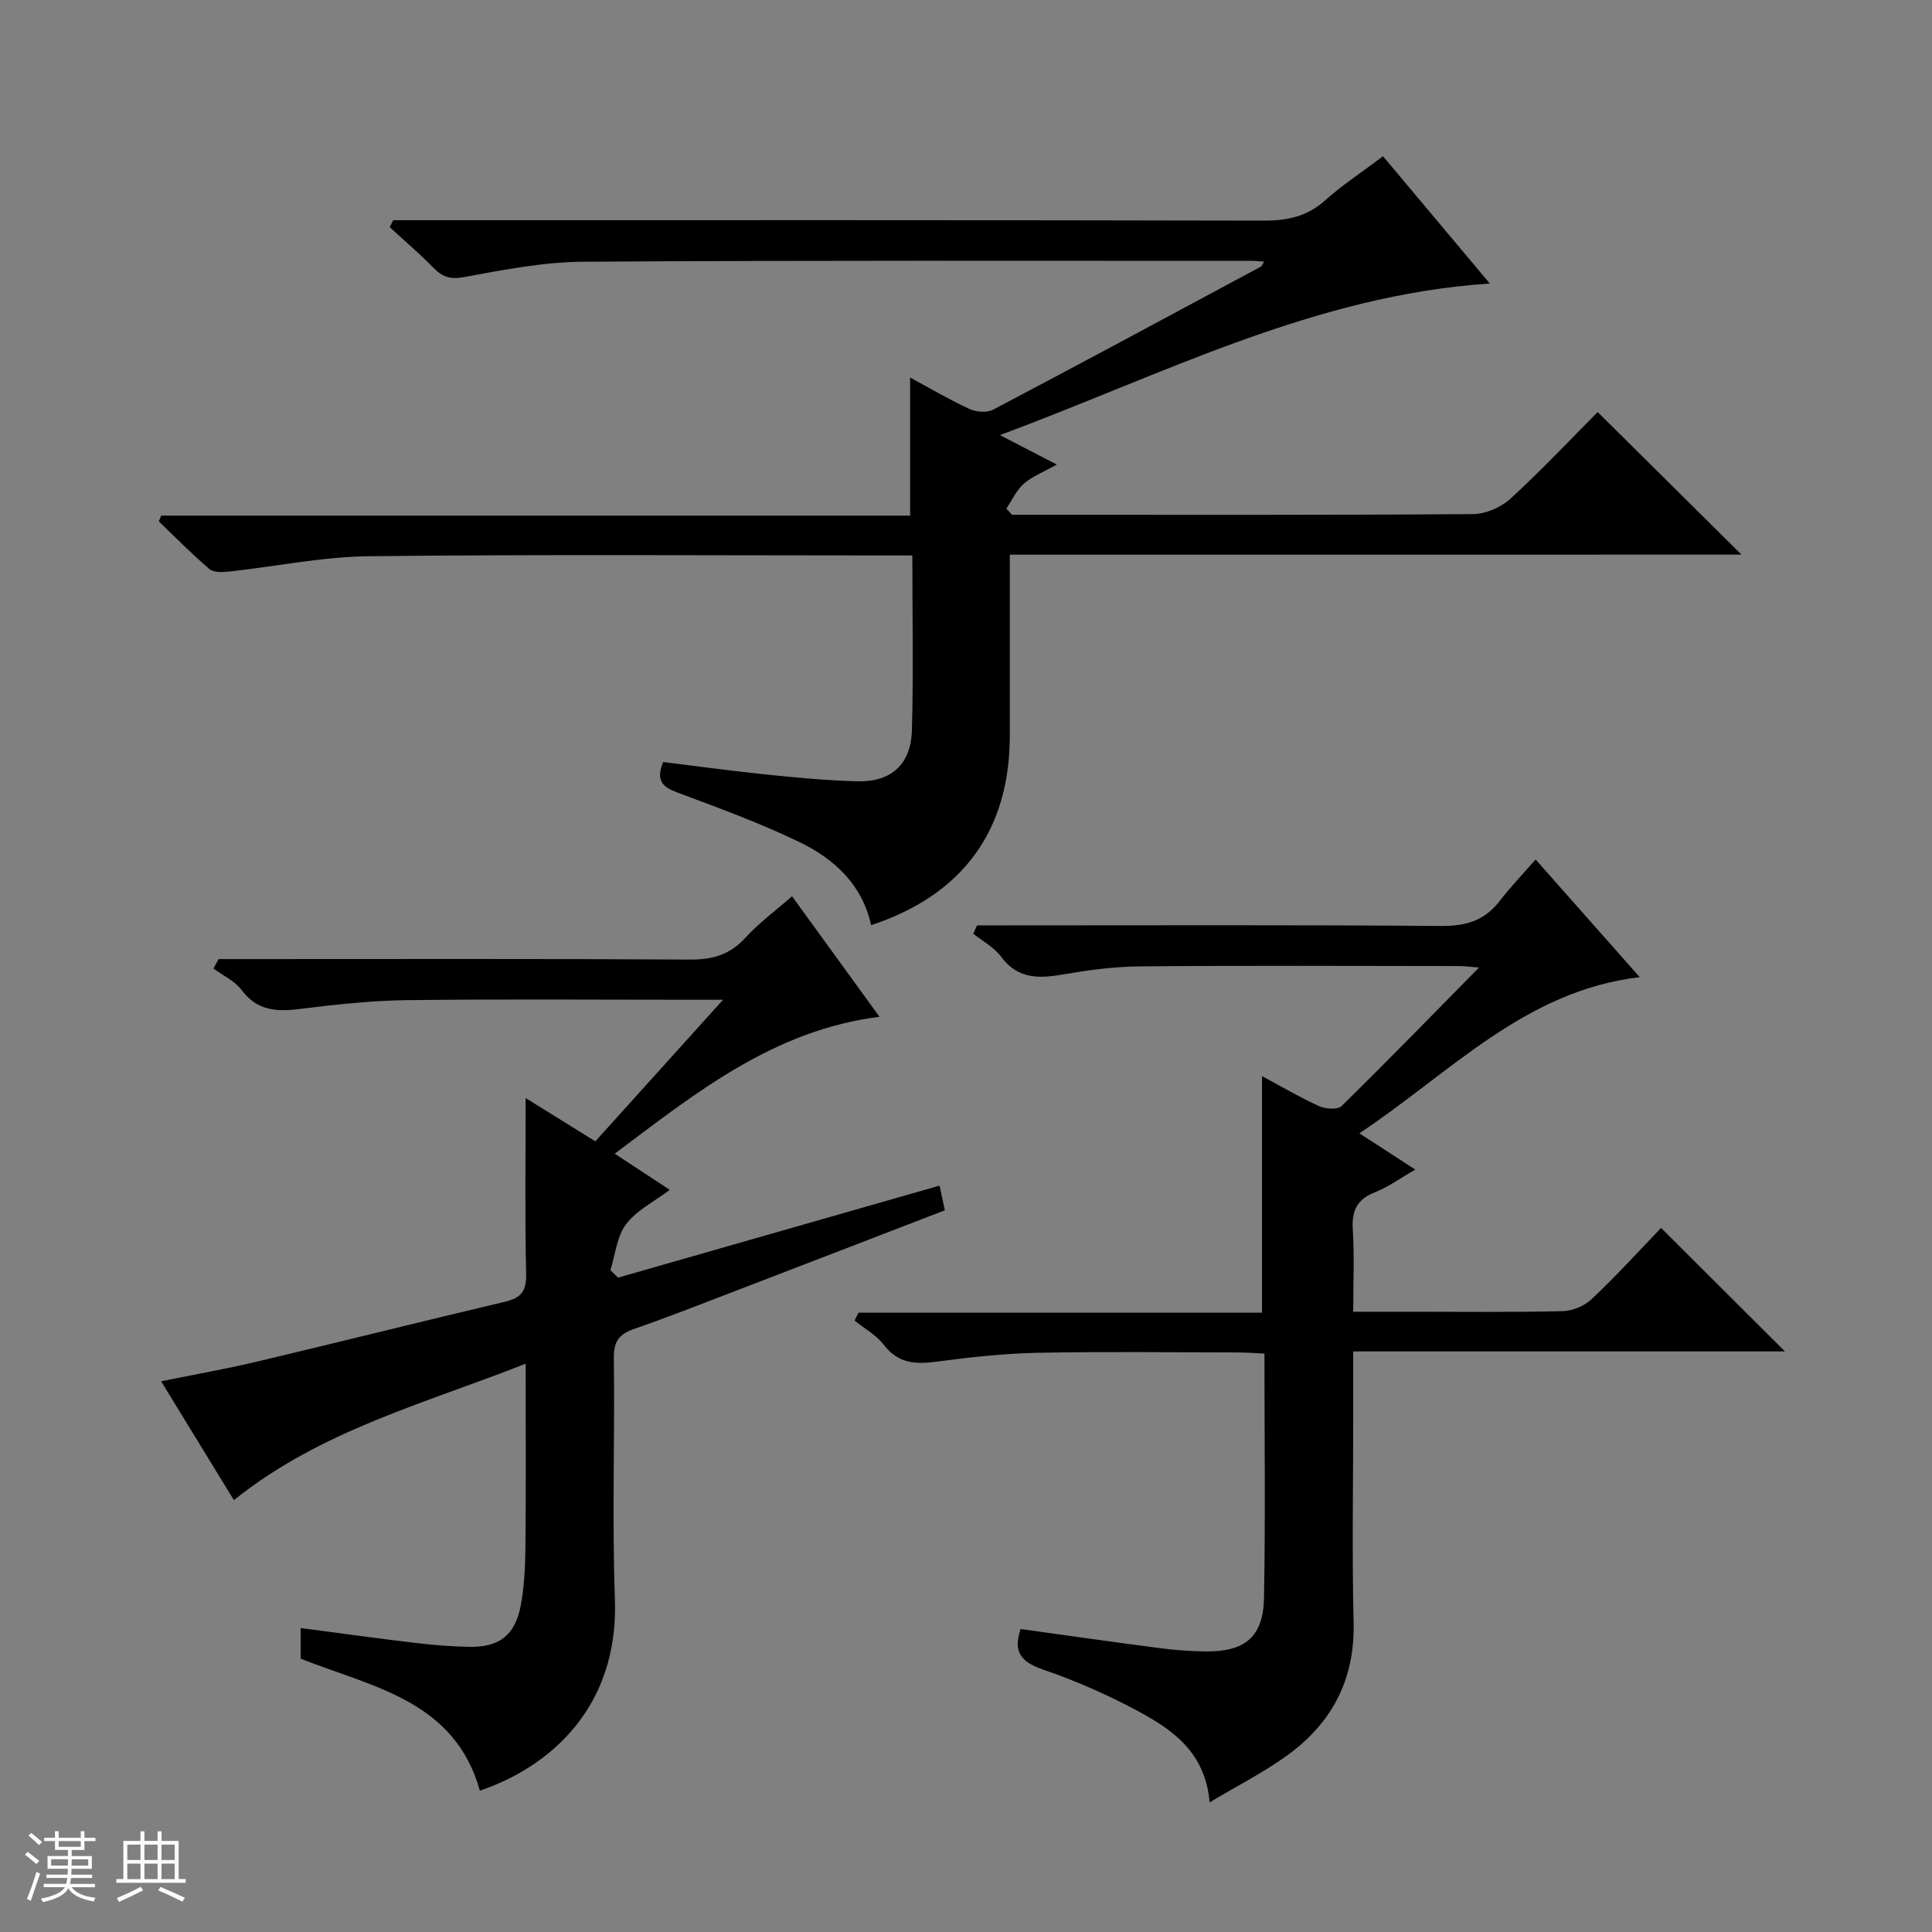
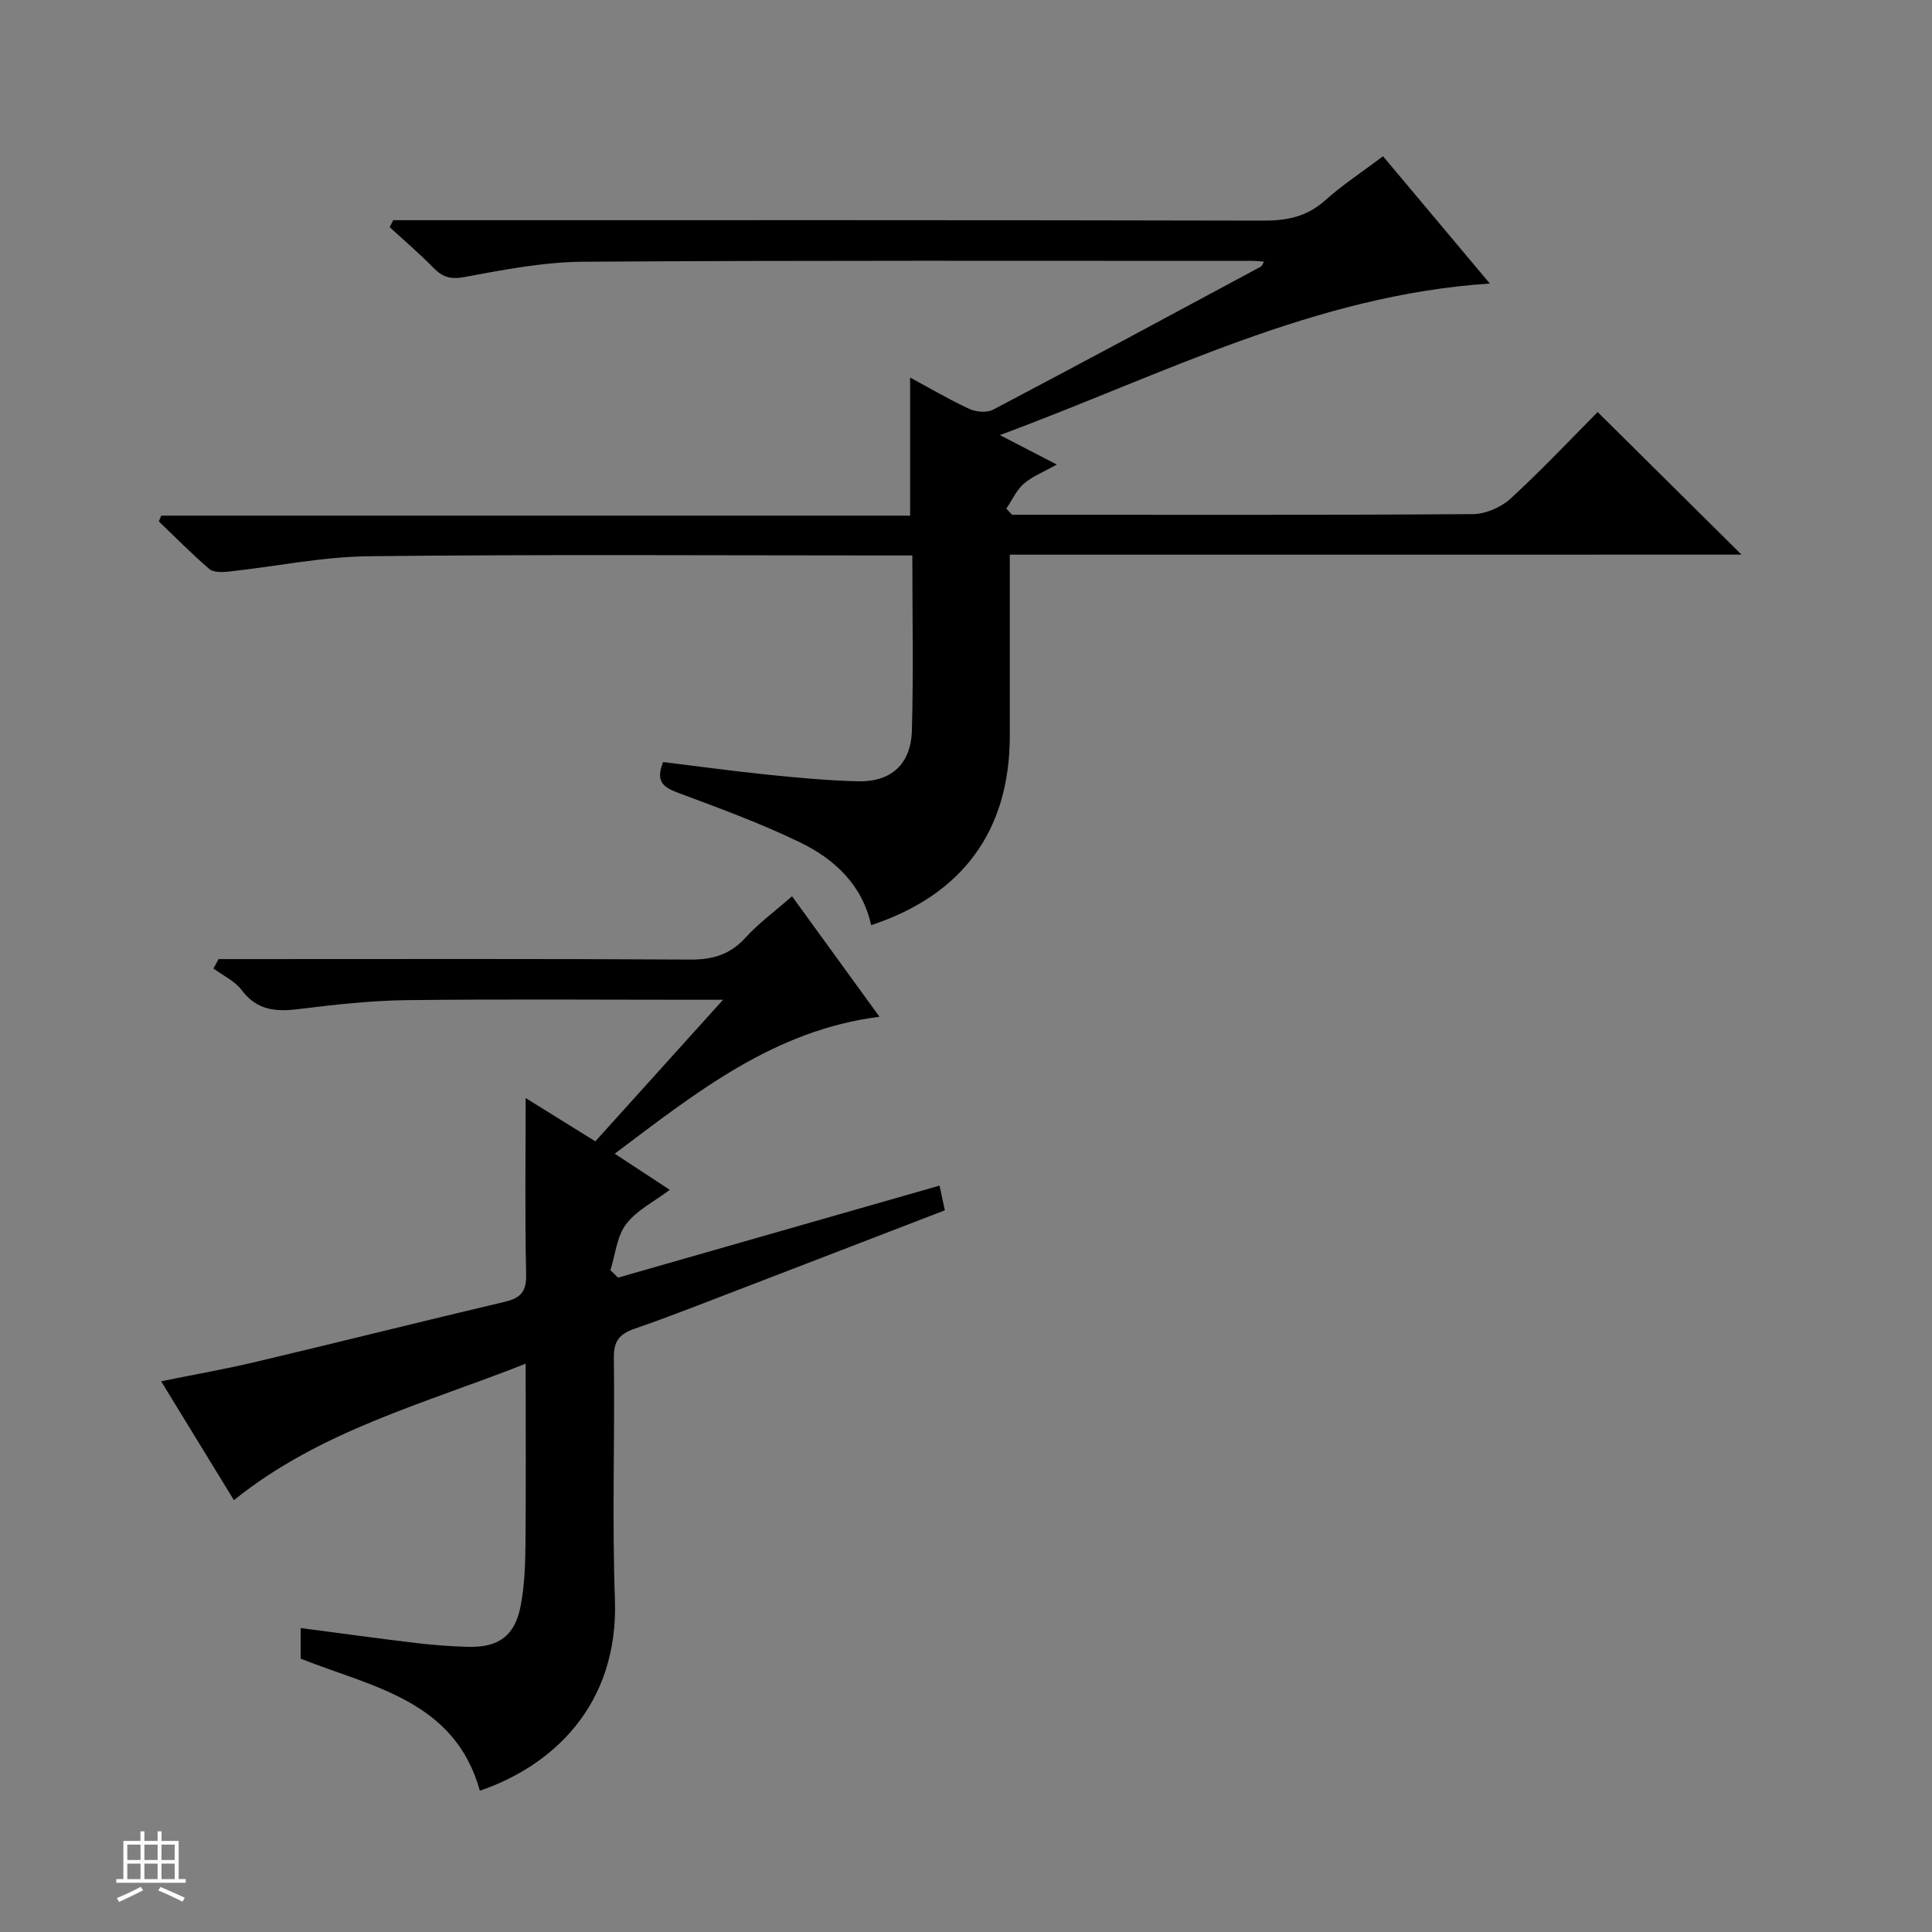
<svg xmlns="http://www.w3.org/2000/svg" enable-background="new 0 0 400 400" viewBox="0 0 400 400">
  <rect x="0" y="0" width="400" height="400" fill="#808080" stroke="none" />
-   <path d="m5.17 384 .56-.58c.85.61 1.65 1.24 2.4 1.87l-.59.64c-.84-.73-1.63-1.38-2.37-1.93m1.22 9.53-.82-.34c.71-1.76 1.37-3.64 1.98-5.63.24.13.5.25.76.36-.6 1.67-1.24 3.54-1.92 5.61m-.5-13.5.57-.54c.56.44 1.31 1.06 2.26 1.87l-.64.64c-.68-.66-1.41-1.32-2.19-1.97m3.25.46h2.24v-1.36h.77v1.36h4.57v-1.36h.76v1.36h2.28v.69h-2.28v1.84h-2.64v1.26h4.18v2.64h-4.21c0 .45-.02.86-.05 1.21h4.32v.69h-4.38c-.04.34-.1.75-.19 1.22h5.15v.69h-4.82c.87 1.19 2.51 1.92 4.93 2.19-.17.31-.3.57-.37.76-2.77-.49-4.52-1.41-5.26-2.76-.56 1.26-2.3 2.23-5.24 2.9-.12-.24-.26-.48-.43-.72 2.73-.55 4.38-1.34 4.96-2.38h-4.38v-.69h4.65c.1-.38.17-.79.21-1.22h-4.32v-.69h4.4c.03-.34.05-.75.05-1.21h-4.2v-2.64h4.23v-1.26h-2.69v-1.84h-2.24zm1.46 4.46v1.29h3.45c.01-.4.02-.57.01-.53v-.32-.45h-3.46zm1.55-2.59h4.57v-1.19h-4.57zm6.11 2.59h-3.42v.77c-.01.19-.01.37-.02.53h3.44z" fill="#fafbfc" />
  <path d="m32.63 379.16h.82v1.98h3.54v7.89h1.46v.78h-14.37v-.78h1.46v-7.89h3.54v-1.98h.82v1.98h2.73zm-3.49 11.48.5.73c-1.61.82-3.28 1.63-5 2.41-.13-.27-.28-.55-.44-.82 1.75-.72 3.4-1.49 4.94-2.32m-2.78-5.55h2.73v-3.18h-2.73zm0 3.95h2.73v-3.2h-2.73zm3.54-3.95h2.73v-3.18h-2.73zm0 3.95h2.73v-3.2h-2.73zm7.89 4.68c-1.84-.92-3.51-1.7-5.02-2.32l.45-.73c1.89.8 3.57 1.55 5.04 2.23zm-1.62-11.81h-2.73v3.18h2.73zm-2.73 7.13h2.73v-3.2h-2.73v3.19z" fill="#fafbfc" />
  <g fill="#000001">
    <path d="m209.07 114.84v37.45c0 19.63-9.72 32.98-28.71 39.26-1.83-8.33-7.56-13.68-14.73-17.15-8.19-3.97-16.8-7.11-25.34-10.3-3.04-1.13-4.6-2.4-2.99-6.33 7 .86 14.17 1.85 21.37 2.59 6.28.64 12.58 1.24 18.89 1.4 6.94.18 11.05-3.52 11.24-10.56.33-11.81.09-23.63.09-36.2-1.96 0-3.72 0-5.47 0-35.66 0-71.33-.24-106.99.16-9.73.11-19.43 2.14-29.15 3.19-1.31.14-3.1.18-3.96-.56-3.63-3.11-6.98-6.53-10.44-9.84.17-.4.33-.8.5-1.19h155.05c0-9.88 0-19.07 0-28.59 4.09 2.2 8.08 4.56 12.26 6.49 1.4.64 3.63.84 4.92.16 18.54-9.76 36.98-19.69 55.43-29.61.22-.12.32-.48.66-1.04-.92-.06-1.67-.16-2.42-.16-46.16.01-92.33-.13-138.49.18-8.23.05-16.51 1.66-24.65 3.17-2.94.55-4.56-.02-6.46-1.97-2.86-2.93-5.99-5.59-9-8.36.24-.48.49-.96.73-1.44h5.7c58.16 0 116.33-.05 174.49.09 4.92.01 9.01-.84 12.76-4.2 3.58-3.2 7.63-5.85 11.98-9.13 7.32 8.72 14.51 17.29 22.11 26.35-36.41 2.41-67.64 18.86-101.43 31.38 4.42 2.29 7.7 3.99 11.78 6.1-2.75 1.55-5.08 2.44-6.84 3.98-1.53 1.34-2.43 3.41-3.61 5.15.4.42.79.85 1.19 1.27h4.93c30.17 0 60.33.08 90.49-.14 2.62-.02 5.79-1.39 7.74-3.17 6.38-5.84 12.32-12.16 18.08-17.96 9.96 9.88 19.73 19.56 29.78 29.52-50.27.01-100.6.01-151.49.01z" />
-     <path d="m343.91 254.23c8.76 8.73 17.01 16.95 25.65 25.57-29.65 0-59.25 0-89.39 0v13.07c0 14.33-.27 28.67.08 43 .3 11.9-4.54 20.98-13.93 27.7-4.81 3.45-10.15 6.16-15.88 9.59-.89-10.39-7.69-15.05-14.9-18.93-6.27-3.37-12.87-6.26-19.6-8.57-4.5-1.55-6.27-3.63-4.63-8.39 9.58 1.33 19.2 2.71 28.84 3.96 3.13.41 6.29.65 9.44.68 8.17.09 11.96-3.01 12.11-11.09.31-16.65.09-33.3.09-50.57-1.95-.09-3.69-.23-5.44-.24-13.83-.02-27.67-.2-41.5.07-6.95.14-13.92.9-20.82 1.82-4.39.59-8.03.47-11.03-3.45-1.56-2.04-4.03-3.39-6.08-5.05.28-.54.56-1.08.84-1.62h83.53c0-16.65 0-32.53 0-48.98 3.97 2.13 7.79 4.38 11.8 6.21 1.33.6 3.84.79 4.66-.01 9.5-9.31 18.78-18.85 28.46-28.68-1.56-.12-2.94-.31-4.31-.31-22-.02-44-.13-66 .07-5.45.05-10.94.83-16.33 1.75-4.9.83-9.05.68-12.35-3.8-1.42-1.93-3.78-3.16-5.71-4.71.26-.58.51-1.15.77-1.73h5.6c30.17 0 60.33-.12 90.5.12 5.12.04 8.99-1.11 12.11-5.17 2.23-2.89 4.77-5.54 7.44-8.59 7.58 8.57 14.4 16.27 21.56 24.36-23.82 2.81-39.12 19.75-58.05 32.33 4.03 2.61 7.42 4.81 11.58 7.51-3.09 1.77-5.59 3.61-8.39 4.71-3.72 1.47-4.79 3.84-4.55 7.69.34 5.44.09 10.91.09 17.03h11.86c10.5 0 21 .13 31.5-.12 2.06-.05 4.54-1.09 6.03-2.51 5.05-4.77 9.75-9.93 14.35-14.72z" />
    <path d="m62.25 343.41c0-2.23 0-4.18 0-6.34 8.12 1.06 15.97 2.16 23.84 3.09 3.63.43 7.28.72 10.93.8 6.3.14 9.62-2.33 10.8-8.59.76-4.05.93-8.25.97-12.39.12-12.15.04-24.3.04-37.64-20.99 8.3-42.42 13.79-60.4 28.25-4.86-7.93-9.76-15.93-15.07-24.61 7.02-1.43 13.49-2.56 19.87-4.08 17.11-4.06 34.17-8.34 51.29-12.38 3.29-.78 4.49-2.12 4.41-5.7-.27-12.11-.1-24.22-.1-36.48 4.34 2.69 9.2 5.71 14.43 8.96 8.63-9.57 17.13-18.99 26.44-29.31-2.81 0-4.4 0-5.99 0-19.83 0-39.66-.16-59.48.08-7.44.09-14.9.92-22.3 1.84-4.75.59-8.71.33-11.89-3.92-1.42-1.89-3.87-3.01-5.85-4.47.36-.65.71-1.3 1.07-1.95h5.66c30.66 0 61.31-.09 91.97.1 4.69.03 8.26-1.03 11.46-4.54 2.77-3.03 6.14-5.51 9.63-8.57 6.07 8.37 11.98 16.51 18.11 24.95-21.88 2.78-37.89 15.64-54.82 28.35 4.03 2.64 7.45 4.88 11.4 7.48-3.3 2.49-6.91 4.27-9.06 7.13-1.91 2.54-2.21 6.29-3.23 9.51.53.51 1.05 1.03 1.58 1.54 22.05-6.31 44.1-12.62 66.56-19.05.36 1.65.69 3.2 1.1 5.11-14.34 5.52-28.56 11.02-42.79 16.48-7.13 2.73-14.23 5.55-21.45 8.04-3.11 1.08-4.34 2.53-4.29 6.03.22 16.66-.38 33.34.22 49.98.8 22.23-13.28 34.65-27.96 39.63-5.22-18.7-22.21-21.43-37.1-27.33z" />
  </g>
</svg>